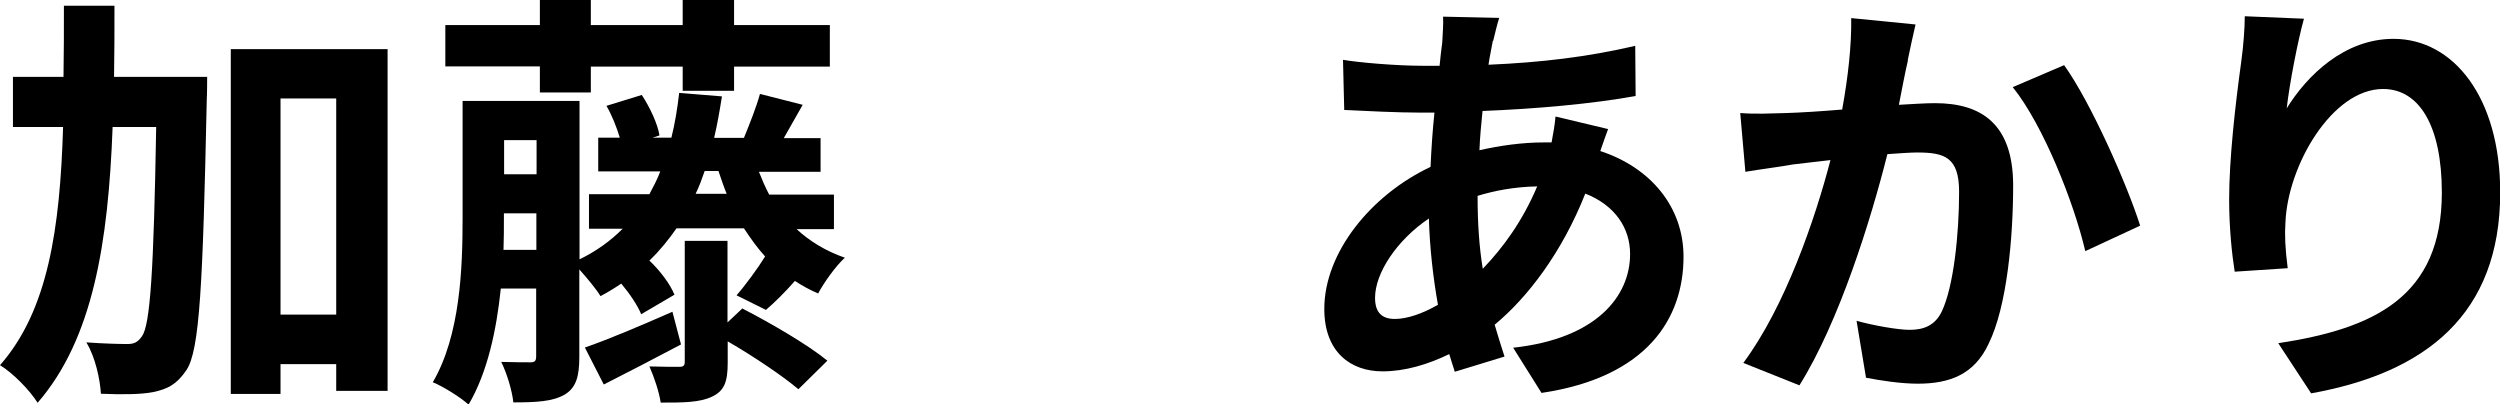
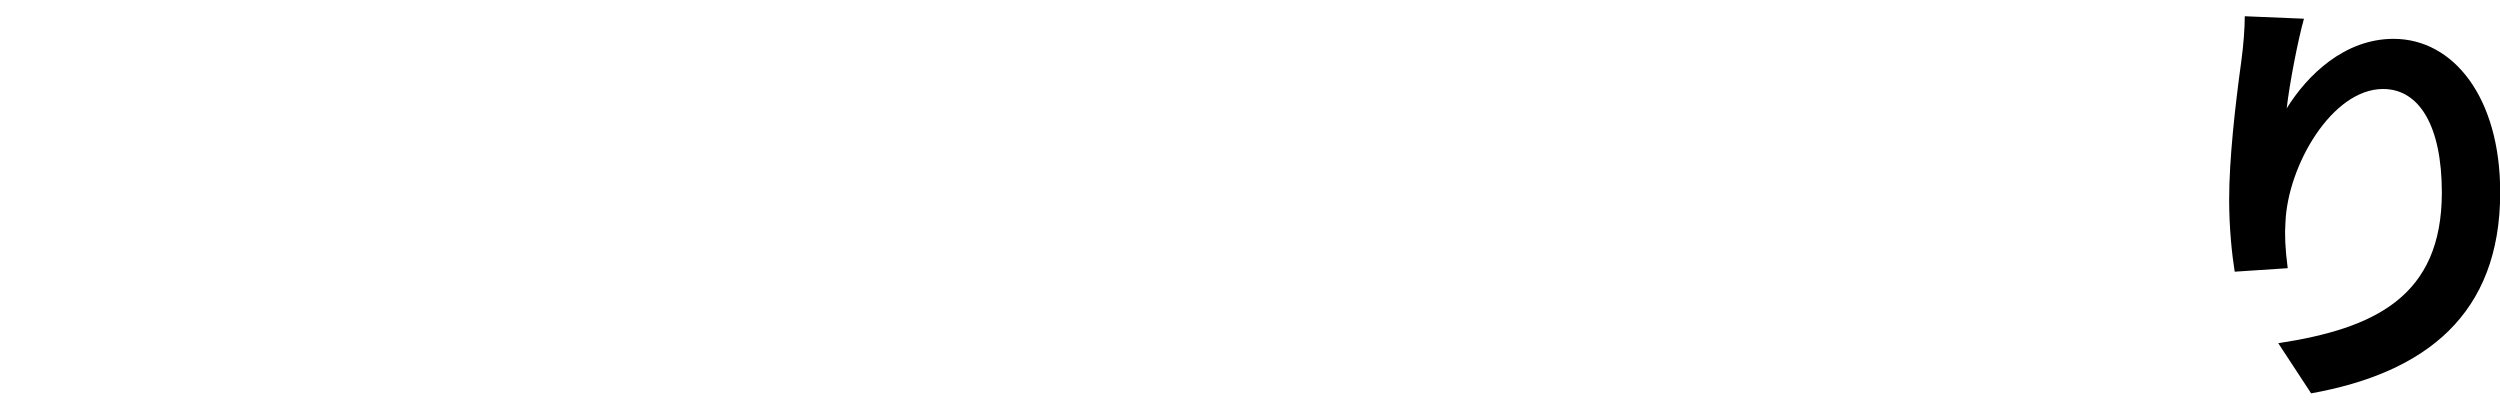
<svg xmlns="http://www.w3.org/2000/svg" id="_レイヤー_2" viewBox="0 0 121.65 19.67">
  <defs>
    <style>.cls-1{fill:#000;stroke-width:0px;}</style>
  </defs>
  <g id="_レイヤー_3">
-     <path class="cls-1" d="M10.08,3.76s0,.82-.02,1.13c-.19,8.94-.34,12.16-.99,13.12-.48.71-.92.92-1.62,1.07-.61.12-1.55.12-2.54.08-.04-.69-.27-1.79-.71-2.5.84.06,1.6.08,2,.08.32,0,.5-.08.71-.38.4-.57.57-3.17.69-10.18h-2.12c-.21,5.61-.95,10.31-3.65,13.42-.38-.61-1.2-1.45-1.83-1.83,2.35-2.67,2.92-6.68,3.07-11.59H.63v-2.44h2.46c.02-1.11.02-2.27.02-3.46h2.46c0,1.18,0,2.33-.02,3.46h4.54ZM18.86,2.39v16.63h-2.5v-1.3h-2.71v1.45h-2.42V2.39h7.62ZM16.36,15.31V4.79h-2.71v10.52h2.71Z" />
-     <path class="cls-1" d="M38.72,11.11c.67.63,1.47,1.11,2.39,1.43-.44.4-1.01,1.2-1.3,1.74-.4-.17-.78-.38-1.13-.61-.5.57-.99,1.05-1.41,1.41l-1.43-.71c.44-.5,1.05-1.34,1.39-1.89-.38-.42-.71-.88-1.03-1.37h-3.28c-.4.57-.82,1.09-1.32,1.57.53.5,1.01,1.15,1.22,1.66l-1.62.95c-.17-.42-.55-.99-.97-1.49-.31.21-.65.42-1.01.61-.19-.32-.65-.88-1.03-1.3v4.24c0,.96-.15,1.51-.71,1.85-.59.34-1.39.38-2.5.38-.06-.57-.32-1.43-.59-1.97.61.02,1.24.02,1.43.02.21,0,.27-.08.27-.29v-3.3h-1.72c-.21,2.02-.65,4.09-1.57,5.65-.36-.34-1.26-.9-1.74-1.09,1.34-2.29,1.45-5.56,1.45-7.98v-5.71h5.69v7.71c.82-.4,1.51-.9,2.1-1.49h-1.64v-1.68h2.94c.19-.36.38-.71.53-1.11h-3.02v-1.64h1.05c-.15-.5-.38-1.09-.65-1.55l1.72-.53c.4.61.78,1.43.86,1.97l-.34.11h.92c.17-.67.29-1.41.38-2.18l2.08.17c-.11.71-.23,1.38-.38,2.02h1.45c.25-.61.61-1.51.78-2.14l2.08.53c-.34.59-.65,1.15-.92,1.62h1.79v1.64h-3c.15.38.31.76.5,1.11h3.15v1.68h-1.85ZM26.27,3.23h-4.6V1.22h4.6V0h2.48v1.22h4.47V0h2.5v1.22h4.66v2.02h-4.66v1.18h-2.5v-1.18h-4.47v1.26h-2.48v-1.26ZM26.1,12.16v-1.78h-1.58v.23c0,.48,0,1.01-.02,1.55h1.6ZM24.53,6.82v1.66h1.58v-1.66h-1.58ZM33.14,16.76c-1.26.67-2.6,1.36-3.76,1.95l-.92-1.8c1.11-.38,2.69-1.05,4.26-1.74l.42,1.6ZM36.12,15.01c1.34.69,3.19,1.76,4.14,2.54l-1.41,1.39c-.74-.63-2.18-1.6-3.44-2.33v1.03c0,.92-.15,1.37-.76,1.66-.61.29-1.41.29-2.5.29-.08-.53-.32-1.24-.55-1.76.59.02,1.24.02,1.45.02s.27-.06.27-.25v-5.88h2.08v3.97l.71-.67ZM35.36,9.43c-.15-.36-.27-.73-.4-1.11h-.67c-.13.38-.27.76-.44,1.11h1.51Z" />
-     <path class="cls-1" d="M72.64,1.99c-.06.36-.15.74-.21,1.16,2.56-.11,4.83-.38,7.14-.92l.02,2.44c-2.06.38-4.87.63-7.45.73-.06.63-.13,1.28-.15,1.91,1.01-.23,2.1-.38,3.13-.38h.38c.08-.42.17-.95.19-1.26l2.56.61c-.08.23-.25.67-.38,1.07,2.44.8,4.05,2.71,4.05,5.14,0,2.98-1.74,5.86-6.91,6.63l-1.38-2.2c4.05-.44,5.69-2.5,5.69-4.56,0-1.26-.73-2.37-2.18-2.94-1.13,2.86-2.81,5.06-4.41,6.38.15.53.32,1.05.48,1.55l-2.42.74c-.08-.27-.19-.57-.27-.86-1.03.5-2.14.84-3.25.84-1.53,0-2.83-.92-2.83-3.04,0-2.71,2.23-5.52,5.17-6.91.04-.9.1-1.78.19-2.64h-.67c-1.09,0-2.73-.08-3.72-.13l-.06-2.44c.74.13,2.58.29,3.86.29h.84c.04-.4.08-.78.13-1.13.02-.4.06-.9.04-1.26l2.73.06c-.13.42-.21.8-.29,1.11ZM67.87,15.52c.59,0,1.34-.25,2.1-.69-.23-1.3-.4-2.75-.44-4.2-1.58,1.07-2.62,2.67-2.62,3.86,0,.67.29,1.03.96,1.03ZM72.15,13.08c.99-1.03,1.93-2.31,2.65-4.01-1.11.02-2.08.21-2.9.46v.06c0,1.28.08,2.44.25,3.48Z" />
-     <path class="cls-1" d="M92.84,2.94c-.15.63-.29,1.41-.44,2.16.69-.04,1.32-.08,1.76-.08,2.23,0,3.8.99,3.8,4.01,0,2.48-.29,5.88-1.2,7.71-.69,1.47-1.87,1.93-3.44,1.93-.82,0-1.8-.15-2.52-.29l-.46-2.77c.82.23,2.02.44,2.58.44.69,0,1.24-.21,1.57-.9.57-1.2.84-3.74.84-5.82,0-1.68-.71-1.91-2.04-1.91-.34,0-.86.04-1.45.08-.8,3.19-2.35,8.17-4.28,11.25l-2.73-1.09c2.04-2.75,3.49-6.99,4.24-9.87-.76.08-1.41.17-1.81.21-.59.11-1.7.25-2.33.36l-.25-2.86c.76.06,1.47.02,2.25,0,.65-.02,1.64-.08,2.71-.17.29-1.6.46-3.13.44-4.45l3.13.31c-.13.54-.27,1.22-.38,1.74ZM104.14,10.98l-2.67,1.24c-.54-2.33-2.04-6.13-3.53-7.98l2.5-1.07c1.3,1.81,3.07,5.82,3.7,7.81Z" />
    <path class="cls-1" d="M111.26,5.29c1.01-1.64,2.83-3.4,5.21-3.4,2.92,0,5.19,2.86,5.19,7.47,0,5.94-3.63,8.78-9.2,9.78l-1.6-2.44c4.66-.71,7.96-2.25,7.96-7.33,0-3.23-1.09-5.04-2.86-5.04-2.48,0-4.64,3.72-4.75,6.49-.04.57-.02,1.24.11,2.23l-2.58.17c-.13-.82-.27-2.1-.27-3.51,0-1.95.29-4.55.59-6.72.11-.8.17-1.64.17-2.2l2.88.12c-.29,1.03-.71,3.19-.84,4.37Z" />
  </g>
</svg>